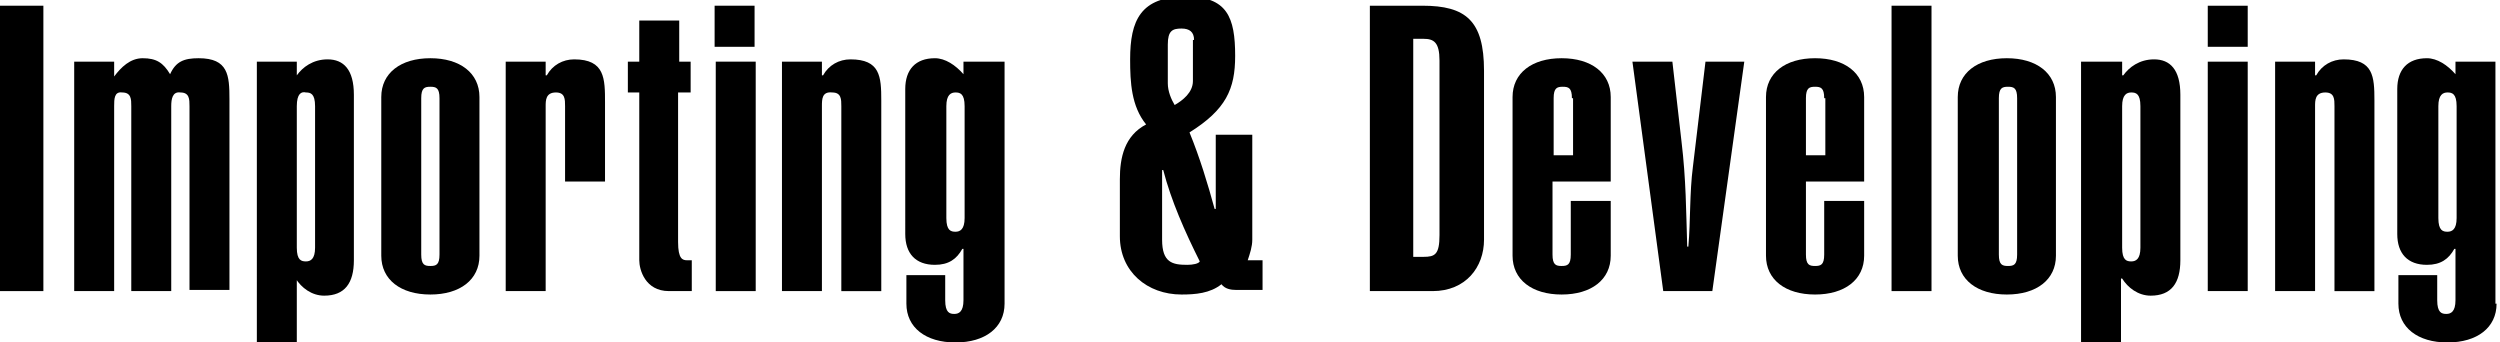
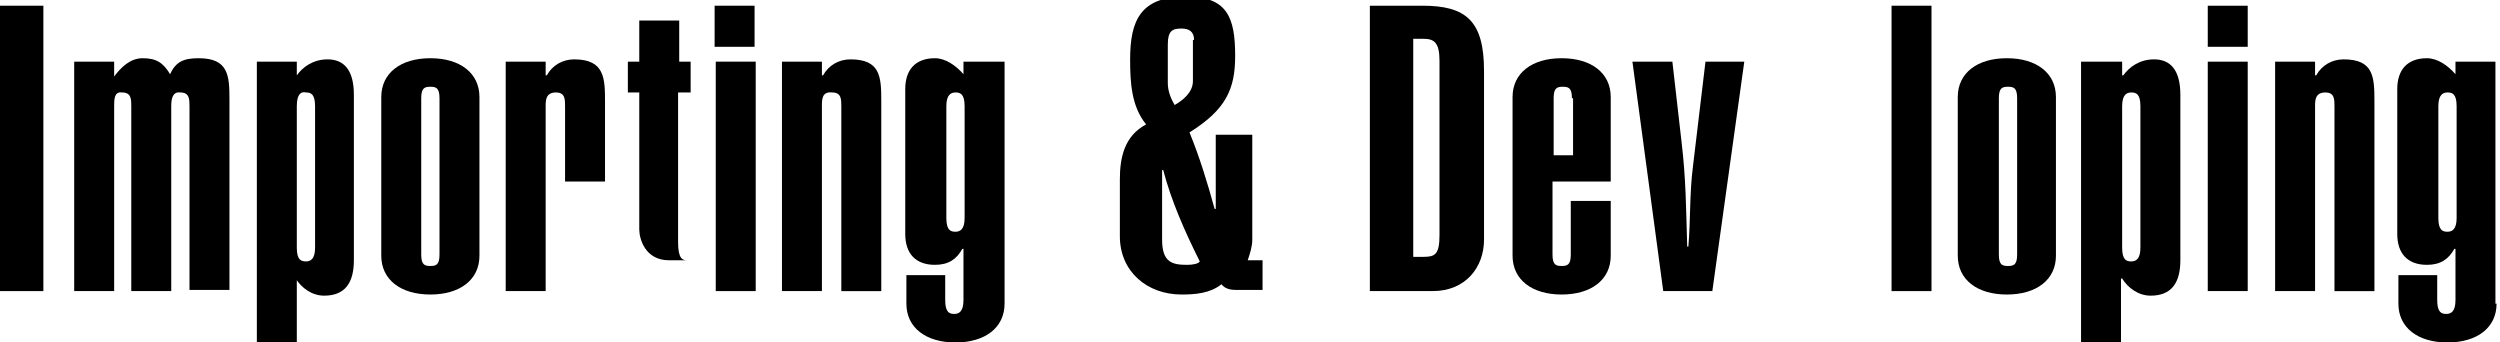
<svg xmlns="http://www.w3.org/2000/svg" version="1.1" id="レイヤー_1" x="0px" y="0px" width="219px" height="30px" viewBox="0 0 219 30" style="enable-background:new 0 0 219 30;" xml:space="preserve">
  <path d="M0,25.5v-25h3.8v25H0z" />
  <path d="M10,6.7L10,6.7c0.6-0.8,1.4-1.6,2.5-1.6c1.2,0,1.8,0.4,2.4,1.4c0.5-1.1,1.2-1.4,2.5-1.4c2.6,0,2.7,1.5,2.7,3.6v16.7h-3.5  V9.3c0-0.6,0-1.2-0.8-1.2C15.1,8,15,8.7,15,9.3v16.2h-3.5V9.3c0-0.6,0-1.2-0.8-1.2C10,8,10,8.7,10,9.3v16.2H6.5V5.4H10V6.7z" />
  <path d="M22.5,5.4H26v1.2H26c0.5-0.7,1.4-1.4,2.7-1.4c1.4,0,2.3,0.9,2.3,3.1v14.5c0,2-0.8,3.1-2.6,3.1c-1.1,0-2-0.7-2.5-1.5H26V30  h-3.5V5.4z M27.6,9.3c0-1.1-0.4-1.2-0.8-1.2C26.4,8,26,8.2,26,9.3v12.4c0,1.1,0.4,1.2,0.8,1.2c0.4,0,0.8-0.2,0.8-1.2V9.3z" />
  <path d="M42,22.4c0,2.1-1.7,3.4-4.3,3.4c-2.6,0-4.3-1.3-4.3-3.4V8.5c0-2.1,1.7-3.4,4.3-3.4c2.6,0,4.3,1.3,4.3,3.4V22.4z M38.5,8.6  c0-0.9-0.3-1-0.8-1s-0.8,0.1-0.8,1v13.7c0,0.9,0.3,1,0.8,1s0.8-0.1,0.8-1V8.6z" />
  <path d="M44.3,5.4h3.5v1.2h0.1c0.5-0.9,1.4-1.4,2.4-1.4c2.7,0,2.7,1.7,2.7,3.8v6.9h-3.5V9.3c0-0.6,0-1.2-0.8-1.2  c-0.9,0-0.9,0.7-0.9,1.2v16.2h-3.5V5.4z" />
-   <path d="M59.4,5.4h1.1v2.7h-1.1v13.1c0,1.5,0.4,1.6,0.8,1.6h0.4v2.7h-2c-2.1,0-2.6-1.9-2.6-2.7V8.1h-1V5.4h1V1.8h3.5V5.4z" />
+   <path d="M59.4,5.4h1.1v2.7h-1.1v13.1c0,1.5,0.4,1.6,0.8,1.6h0.4h-2c-2.1,0-2.6-1.9-2.6-2.7V8.1h-1V5.4h1V1.8h3.5V5.4z" />
  <path d="M66.1,4.1h-3.5V0.5h3.5V4.1z M62.7,25.5V5.4h3.5v20.1H62.7z" />
  <path d="M68.5,5.4H72v1.2h0.1c0.5-0.9,1.4-1.4,2.4-1.4c2.6,0,2.7,1.5,2.7,3.6v16.7h-3.5V9.3c0-0.6,0-1.2-0.8-1.2C72,8,72,8.7,72,9.3  v16.2h-3.5V5.4z" />
  <path d="M88,26.6c0,2.1-1.7,3.4-4.3,3.4c-2.6,0-4.3-1.3-4.3-3.4v-2.5h3.4v2.2c0,1.1,0.4,1.2,0.8,1.2c0.4,0,0.8-0.2,0.8-1.2v-4.5  h-0.1c-0.5,0.9-1.2,1.4-2.4,1.4c-1.7,0-2.6-1-2.6-2.7V7.8c0-1.7,0.9-2.7,2.6-2.7c0.9,0,1.8,0.6,2.5,1.4V5.4H88V26.6z M82.9,19.1  c0,1.1,0.4,1.2,0.8,1.2c0.4,0,0.8-0.2,0.8-1.2V9.3c0-1.1-0.4-1.2-0.8-1.2c-0.4,0-0.8,0.2-0.8,1.2V19.1z" />
  <path d="M109.7,12.2V21c0,0.6-0.2,1.2-0.4,1.8h1.3v2.6h-2.3c-0.5,0-1-0.1-1.3-0.5c-1,0.8-2.3,0.9-3.5,0.9c-3,0-5.4-2-5.4-5.1v-5  c0-1.9,0.4-3.8,2.3-4.8c-1.3-1.6-1.4-3.7-1.4-5.7c0-3.4,0.9-5.5,4.9-5.5c3.6,0,4.3,1.8,4.3,5.2c0,2.9-0.8,4.7-4,6.7  c0.9,2.2,1.6,4.5,2.2,6.7h0.1v-6.5H109.7z M101.8,21c0,2,0.9,2.2,2.2,2.2c0.5,0,1-0.1,1.1-0.3c-1.3-2.6-2.5-5.3-3.2-8h-0.1V21z   M104.6,3.5c0-0.7-0.4-1-1.1-1c-0.8,0-1.2,0.2-1.2,1.4v3.4c0,0.7,0.3,1.4,0.6,1.9c0.7-0.4,1.6-1.1,1.6-2.1V3.5z" />
  <path d="M120,0.5h4.6c3.8,0,5.4,1.3,5.4,5.7V21c0,2.4-1.6,4.5-4.5,4.5H120V0.5z M123.8,22.5h0.9c1,0,1.4-0.2,1.4-1.9V5.3  c0-1.6-0.5-1.9-1.4-1.9h-0.9V22.5z" />
  <path d="M141.1,17.6v4.8c0,2.1-1.7,3.4-4.3,3.4c-2.6,0-4.3-1.3-4.3-3.4V8.5c0-2.1,1.7-3.4,4.3-3.4c2.6,0,4.3,1.3,4.3,3.4v7.4H136  v6.4c0,0.9,0.3,1,0.8,1s0.8-0.1,0.8-1v-4.7H141.1z M137.7,8.6c0-0.9-0.3-1-0.8-1s-0.8,0.1-0.8,1v5h1.7V8.6z" />
  <path d="M143,5.4h3.5l0.8,7c0.4,3.3,0.4,6.1,0.5,9.2h0.1c0.2-2.3,0.1-4.7,0.4-7l1.1-9.2h3.4L150,25.5h-4.3L143,5.4z" />
-   <path d="M163.3,17.6v4.8c0,2.1-1.7,3.4-4.3,3.4c-2.6,0-4.3-1.3-4.3-3.4V8.5c0-2.1,1.7-3.4,4.3-3.4c2.6,0,4.3,1.3,4.3,3.4v7.4h-5.1  v6.4c0,0.9,0.3,1,0.8,1s0.8-0.1,0.8-1v-4.7H163.3z M159.8,8.6c0-0.9-0.3-1-0.8-1s-0.8,0.1-0.8,1v5h1.7V8.6z" />
  <path d="M165.7,25.5v-25h3.5v25H165.7z" />
  <path d="M180.1,22.4c0,2.1-1.7,3.4-4.3,3.4c-2.6,0-4.3-1.3-4.3-3.4V8.5c0-2.1,1.7-3.4,4.3-3.4c2.6,0,4.3,1.3,4.3,3.4V22.4z   M176.7,8.6c0-0.9-0.3-1-0.8-1s-0.8,0.1-0.8,1v13.7c0,0.9,0.3,1,0.8,1s0.8-0.1,0.8-1V8.6z" />
  <path d="M182.4,5.4h3.5v1.2h0.1c0.5-0.7,1.4-1.4,2.7-1.4c1.4,0,2.3,0.9,2.3,3.1v14.5c0,2-0.8,3.1-2.6,3.1c-1.1,0-2-0.7-2.5-1.5h-0.1  V30h-3.5V5.4z M187.5,9.3c0-1.1-0.4-1.2-0.8-1.2c-0.4,0-0.8,0.2-0.8,1.2v12.4c0,1.1,0.4,1.2,0.8,1.2c0.4,0,0.8-0.2,0.8-1.2V9.3z" />
  <path d="M196.9,4.1h-3.5V0.5h3.5V4.1z M193.4,25.5V5.4h3.5v20.1H193.4z" />
  <path d="M199.3,5.4h3.5v1.2h0.1c0.5-0.9,1.4-1.4,2.4-1.4c2.6,0,2.7,1.5,2.7,3.6v16.7h-3.5V9.3c0-0.6,0-1.2-0.8-1.2  c-0.9,0-0.9,0.7-0.9,1.2v16.2h-3.5V5.4z" />
  <path d="M218.7,26.6c0,2.1-1.7,3.4-4.3,3.4c-2.6,0-4.3-1.3-4.3-3.4v-2.5h3.4v2.2c0,1.1,0.4,1.2,0.8,1.2c0.4,0,0.8-0.2,0.8-1.2v-4.5  h-0.1c-0.5,0.9-1.2,1.4-2.4,1.4c-1.7,0-2.6-1-2.6-2.7V7.8c0-1.7,0.9-2.7,2.6-2.7c0.9,0,1.8,0.6,2.5,1.4V5.4h3.5V26.6z M213.6,19.1  c0,1.1,0.4,1.2,0.8,1.2c0.4,0,0.8-0.2,0.8-1.2V9.3c0-1.1-0.4-1.2-0.8-1.2c-0.4,0-0.8,0.2-0.8,1.2V19.1z" />
</svg>